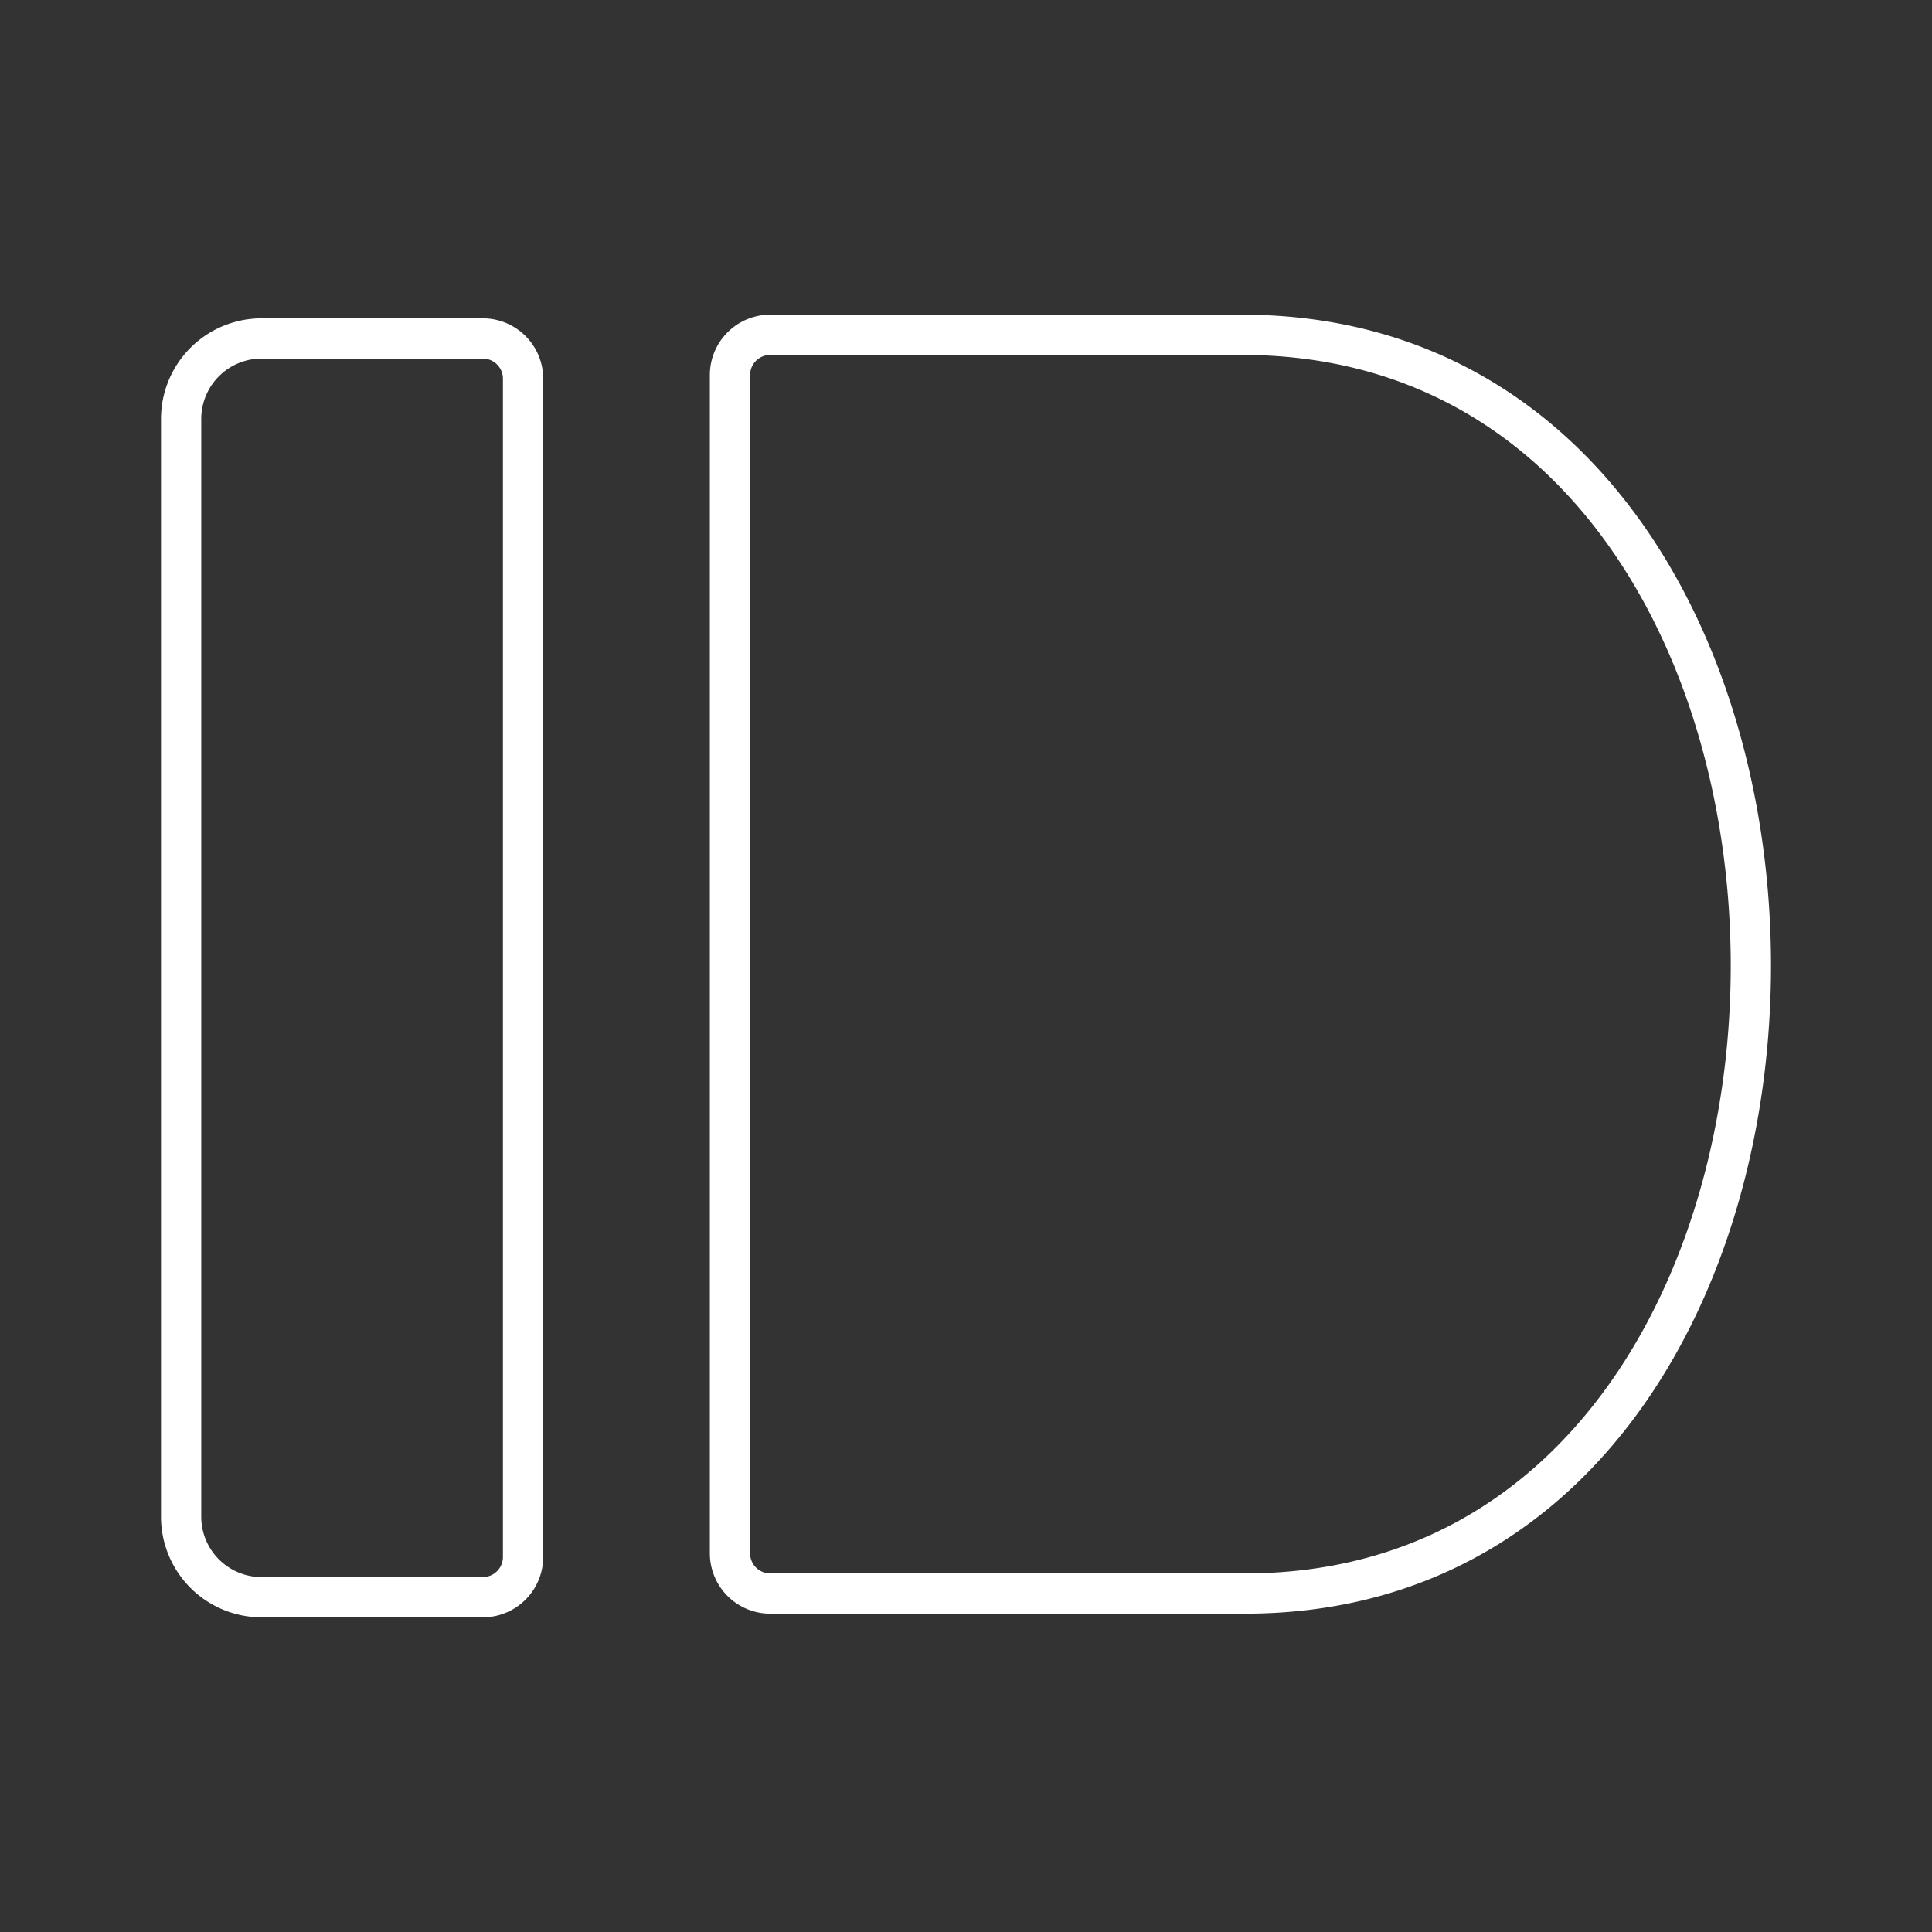
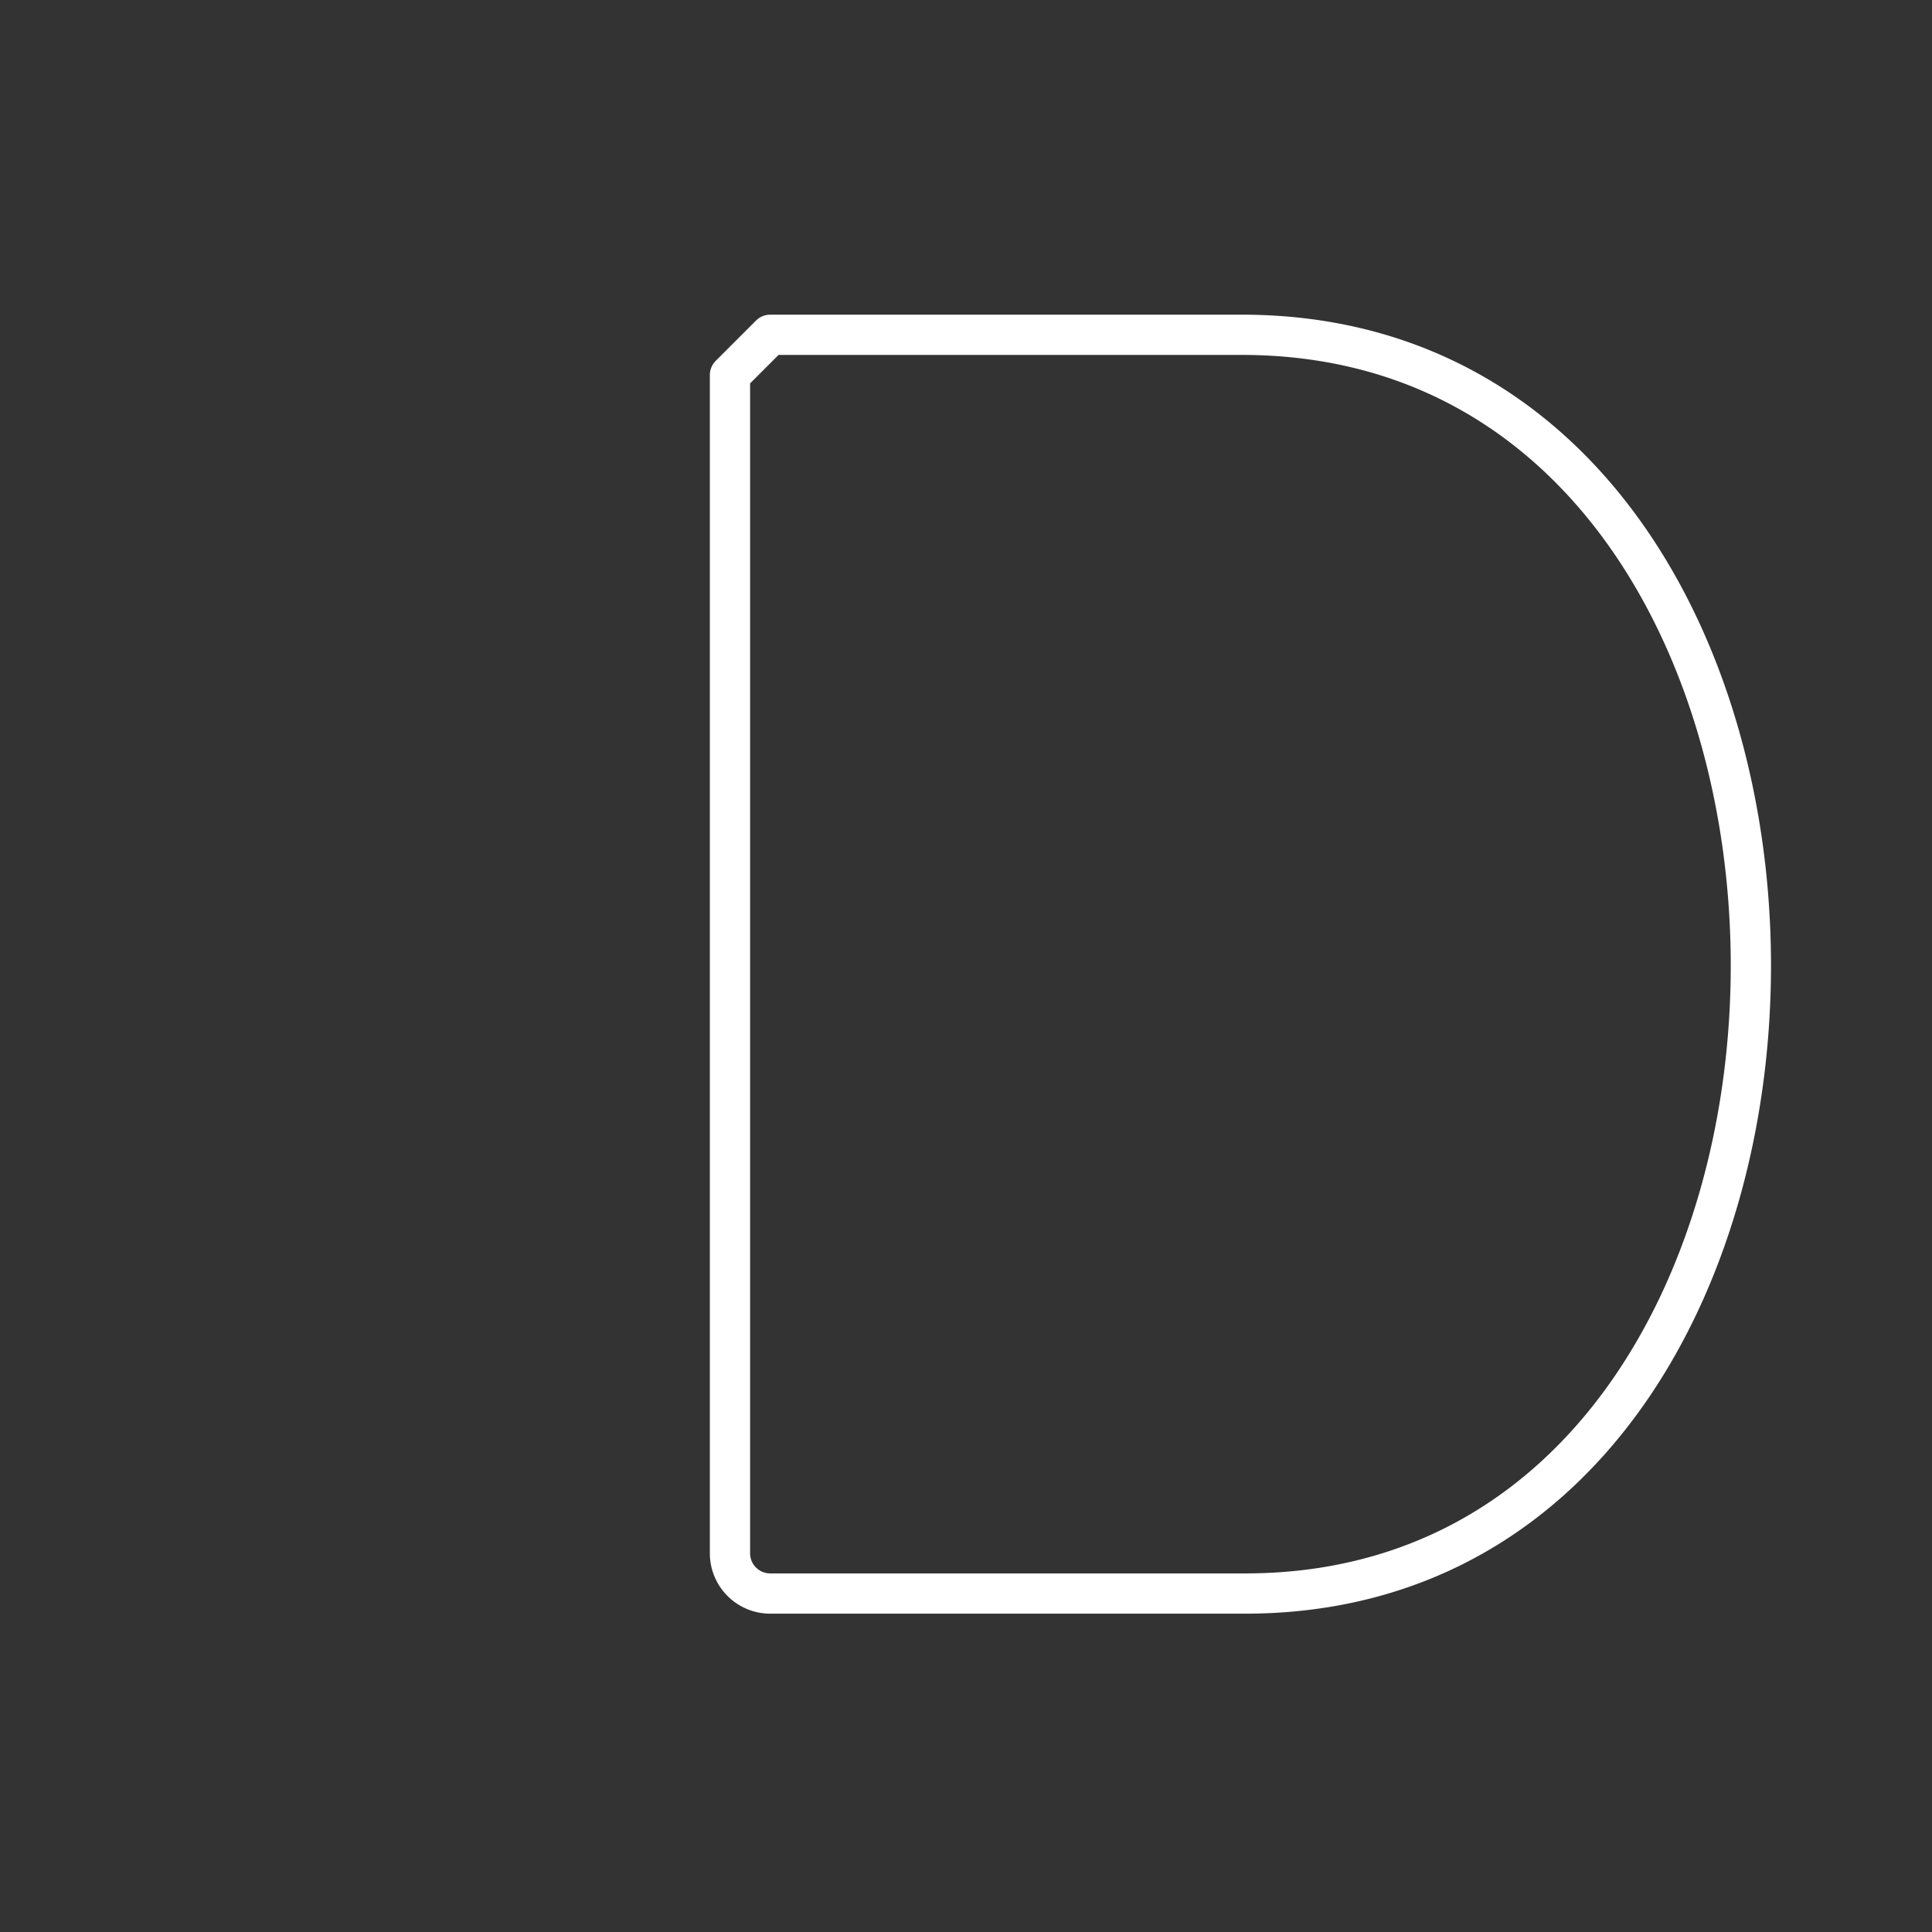
<svg xmlns="http://www.w3.org/2000/svg" viewBox="0 0 48 48">
  <rect x="0" y="0" width="48" height="48" fill="#333333" stroke="none" />
  <defs>
    <style>.a{fill:none;stroke:#fff;stroke-linecap:round;stroke-linejoin:round;}</style>
  </defs>
-   <path class="a" d="M6.5,8.409h5.495a1,1,0,0,1,1,1V38.682a1,1,0,0,1-1,1H6.5a2,2,0,0,1-2-2V10.409A2,2,0,0,1,6.5,8.409Z" />
-   <path class="a" d="M19.136,8.318h11.743c16.828.033,16.828,31.337,0,31.273H19.136a1,1,0,0,1-1-1V9.318A1,1,0,0,1,19.136,8.318Z" />
+   <path class="a" d="M19.136,8.318h11.743c16.828.033,16.828,31.337,0,31.273H19.136a1,1,0,0,1-1-1V9.318Z" />
</svg>